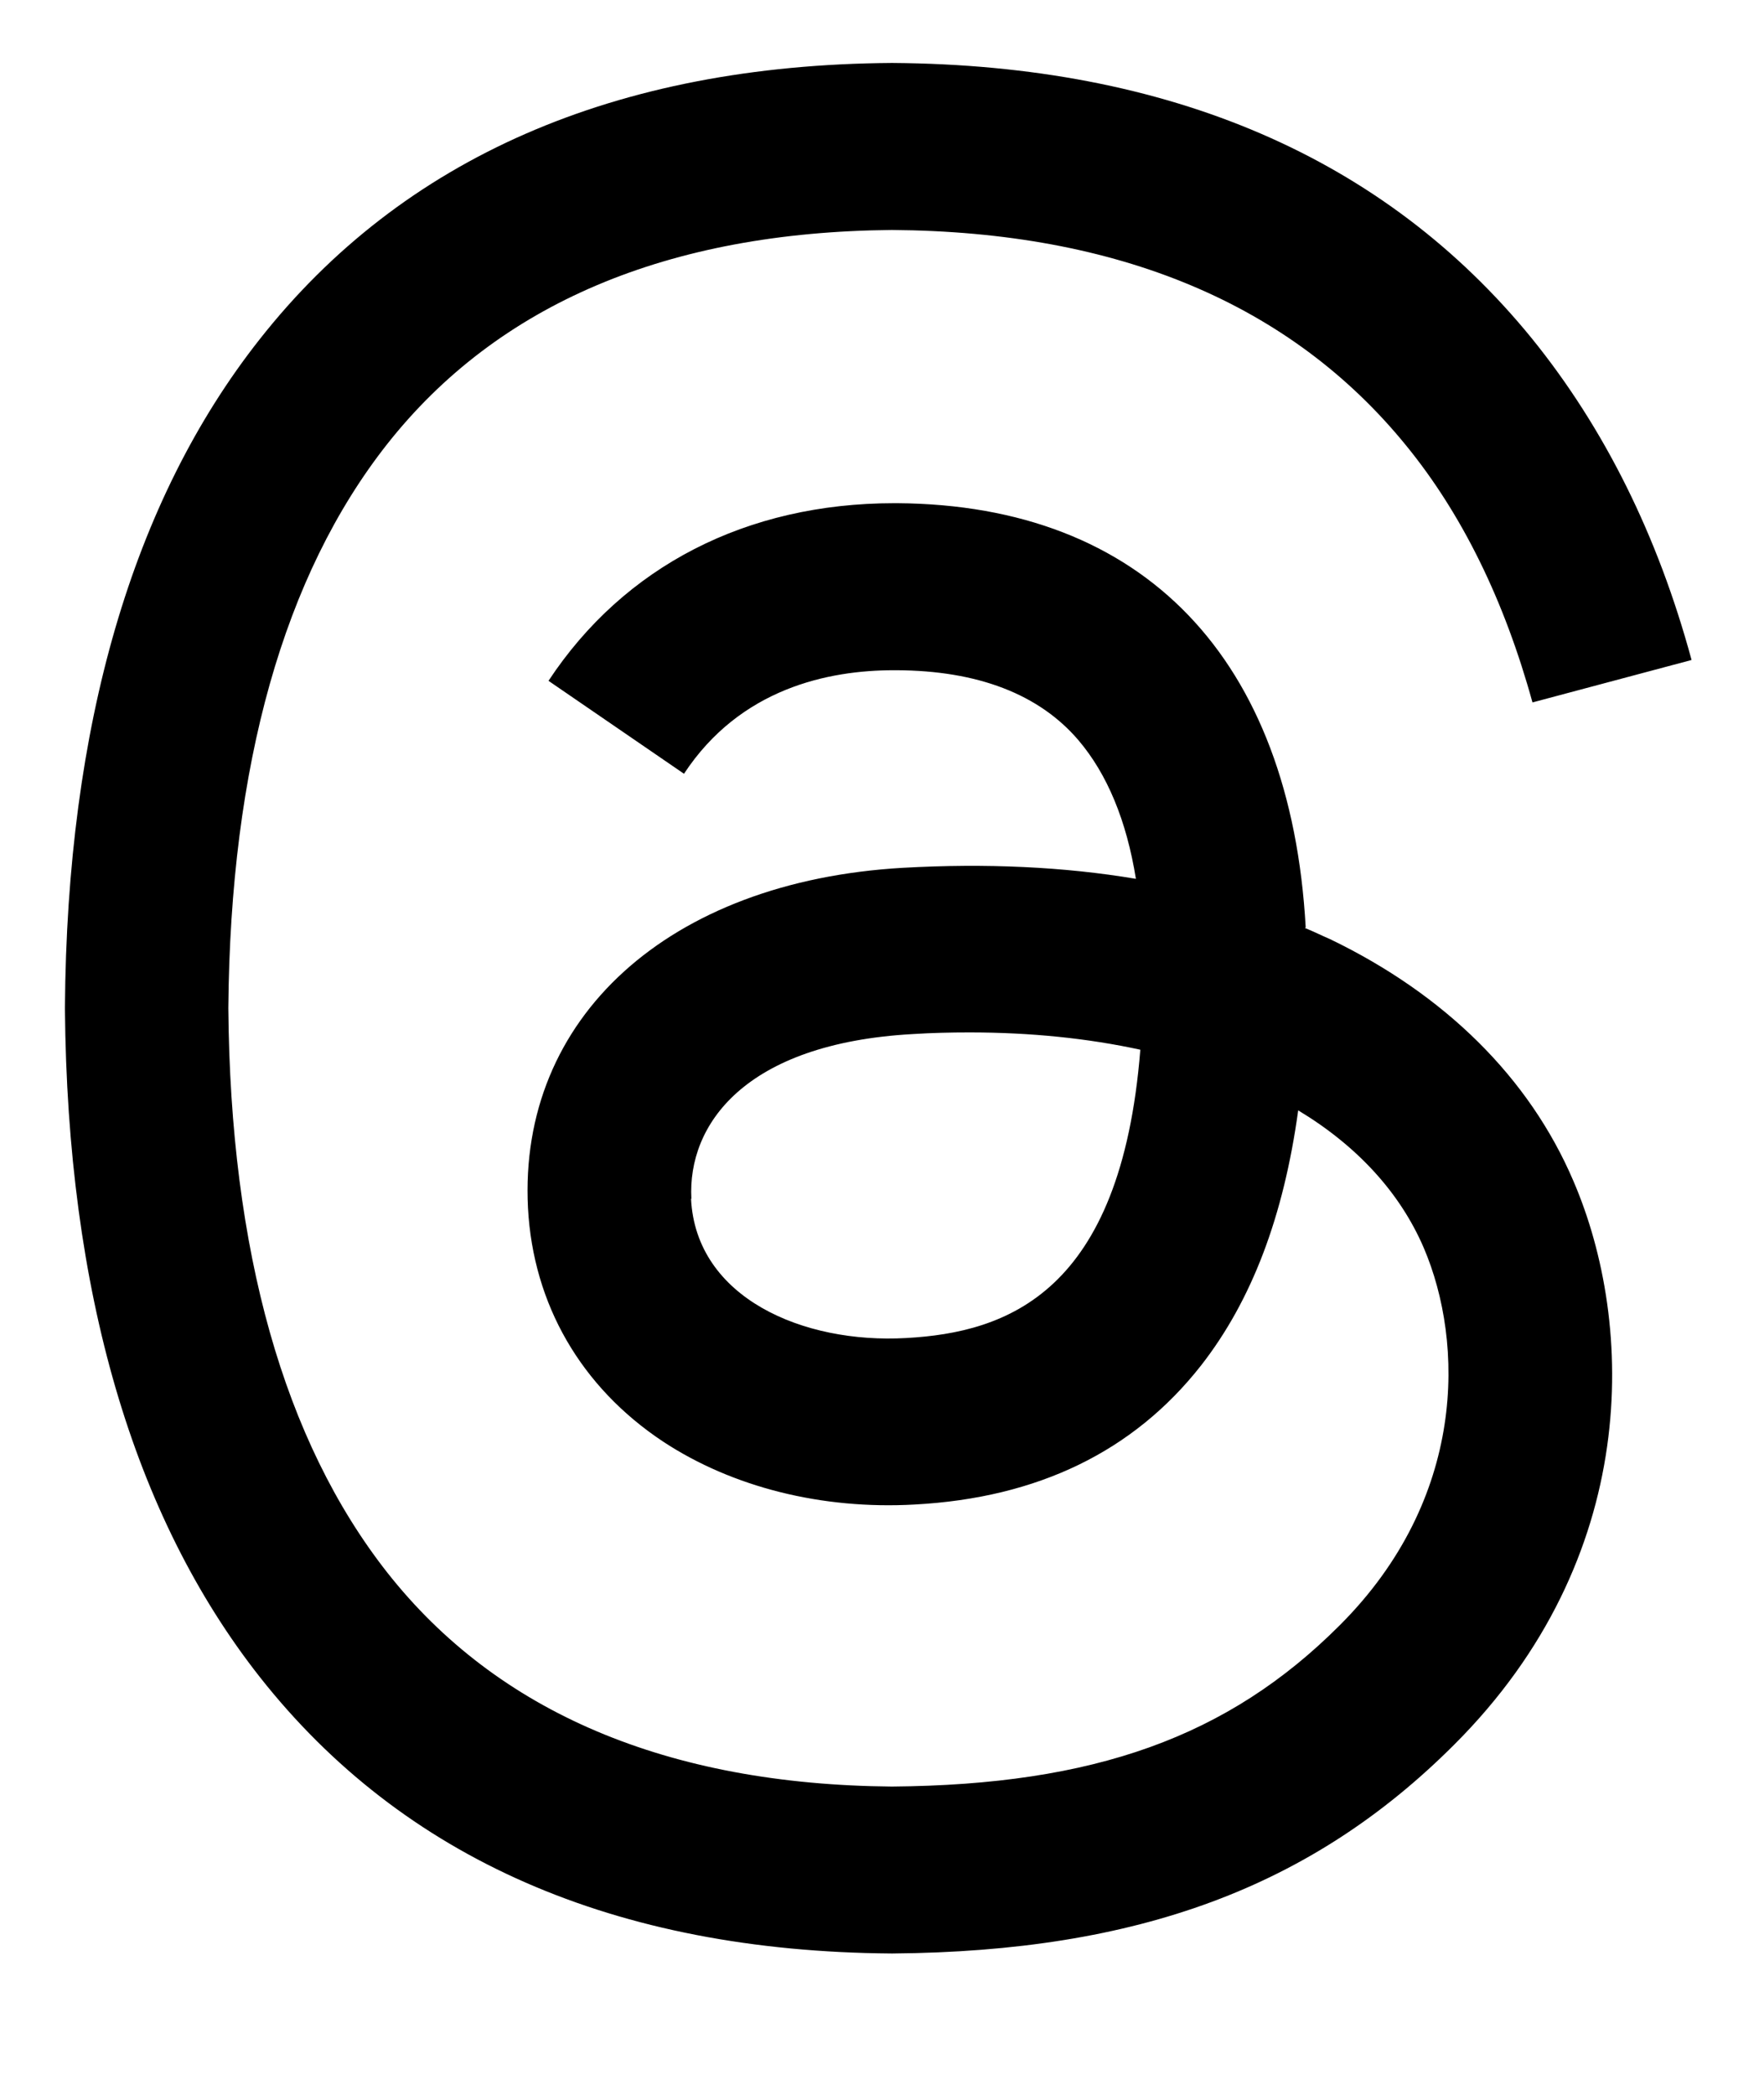
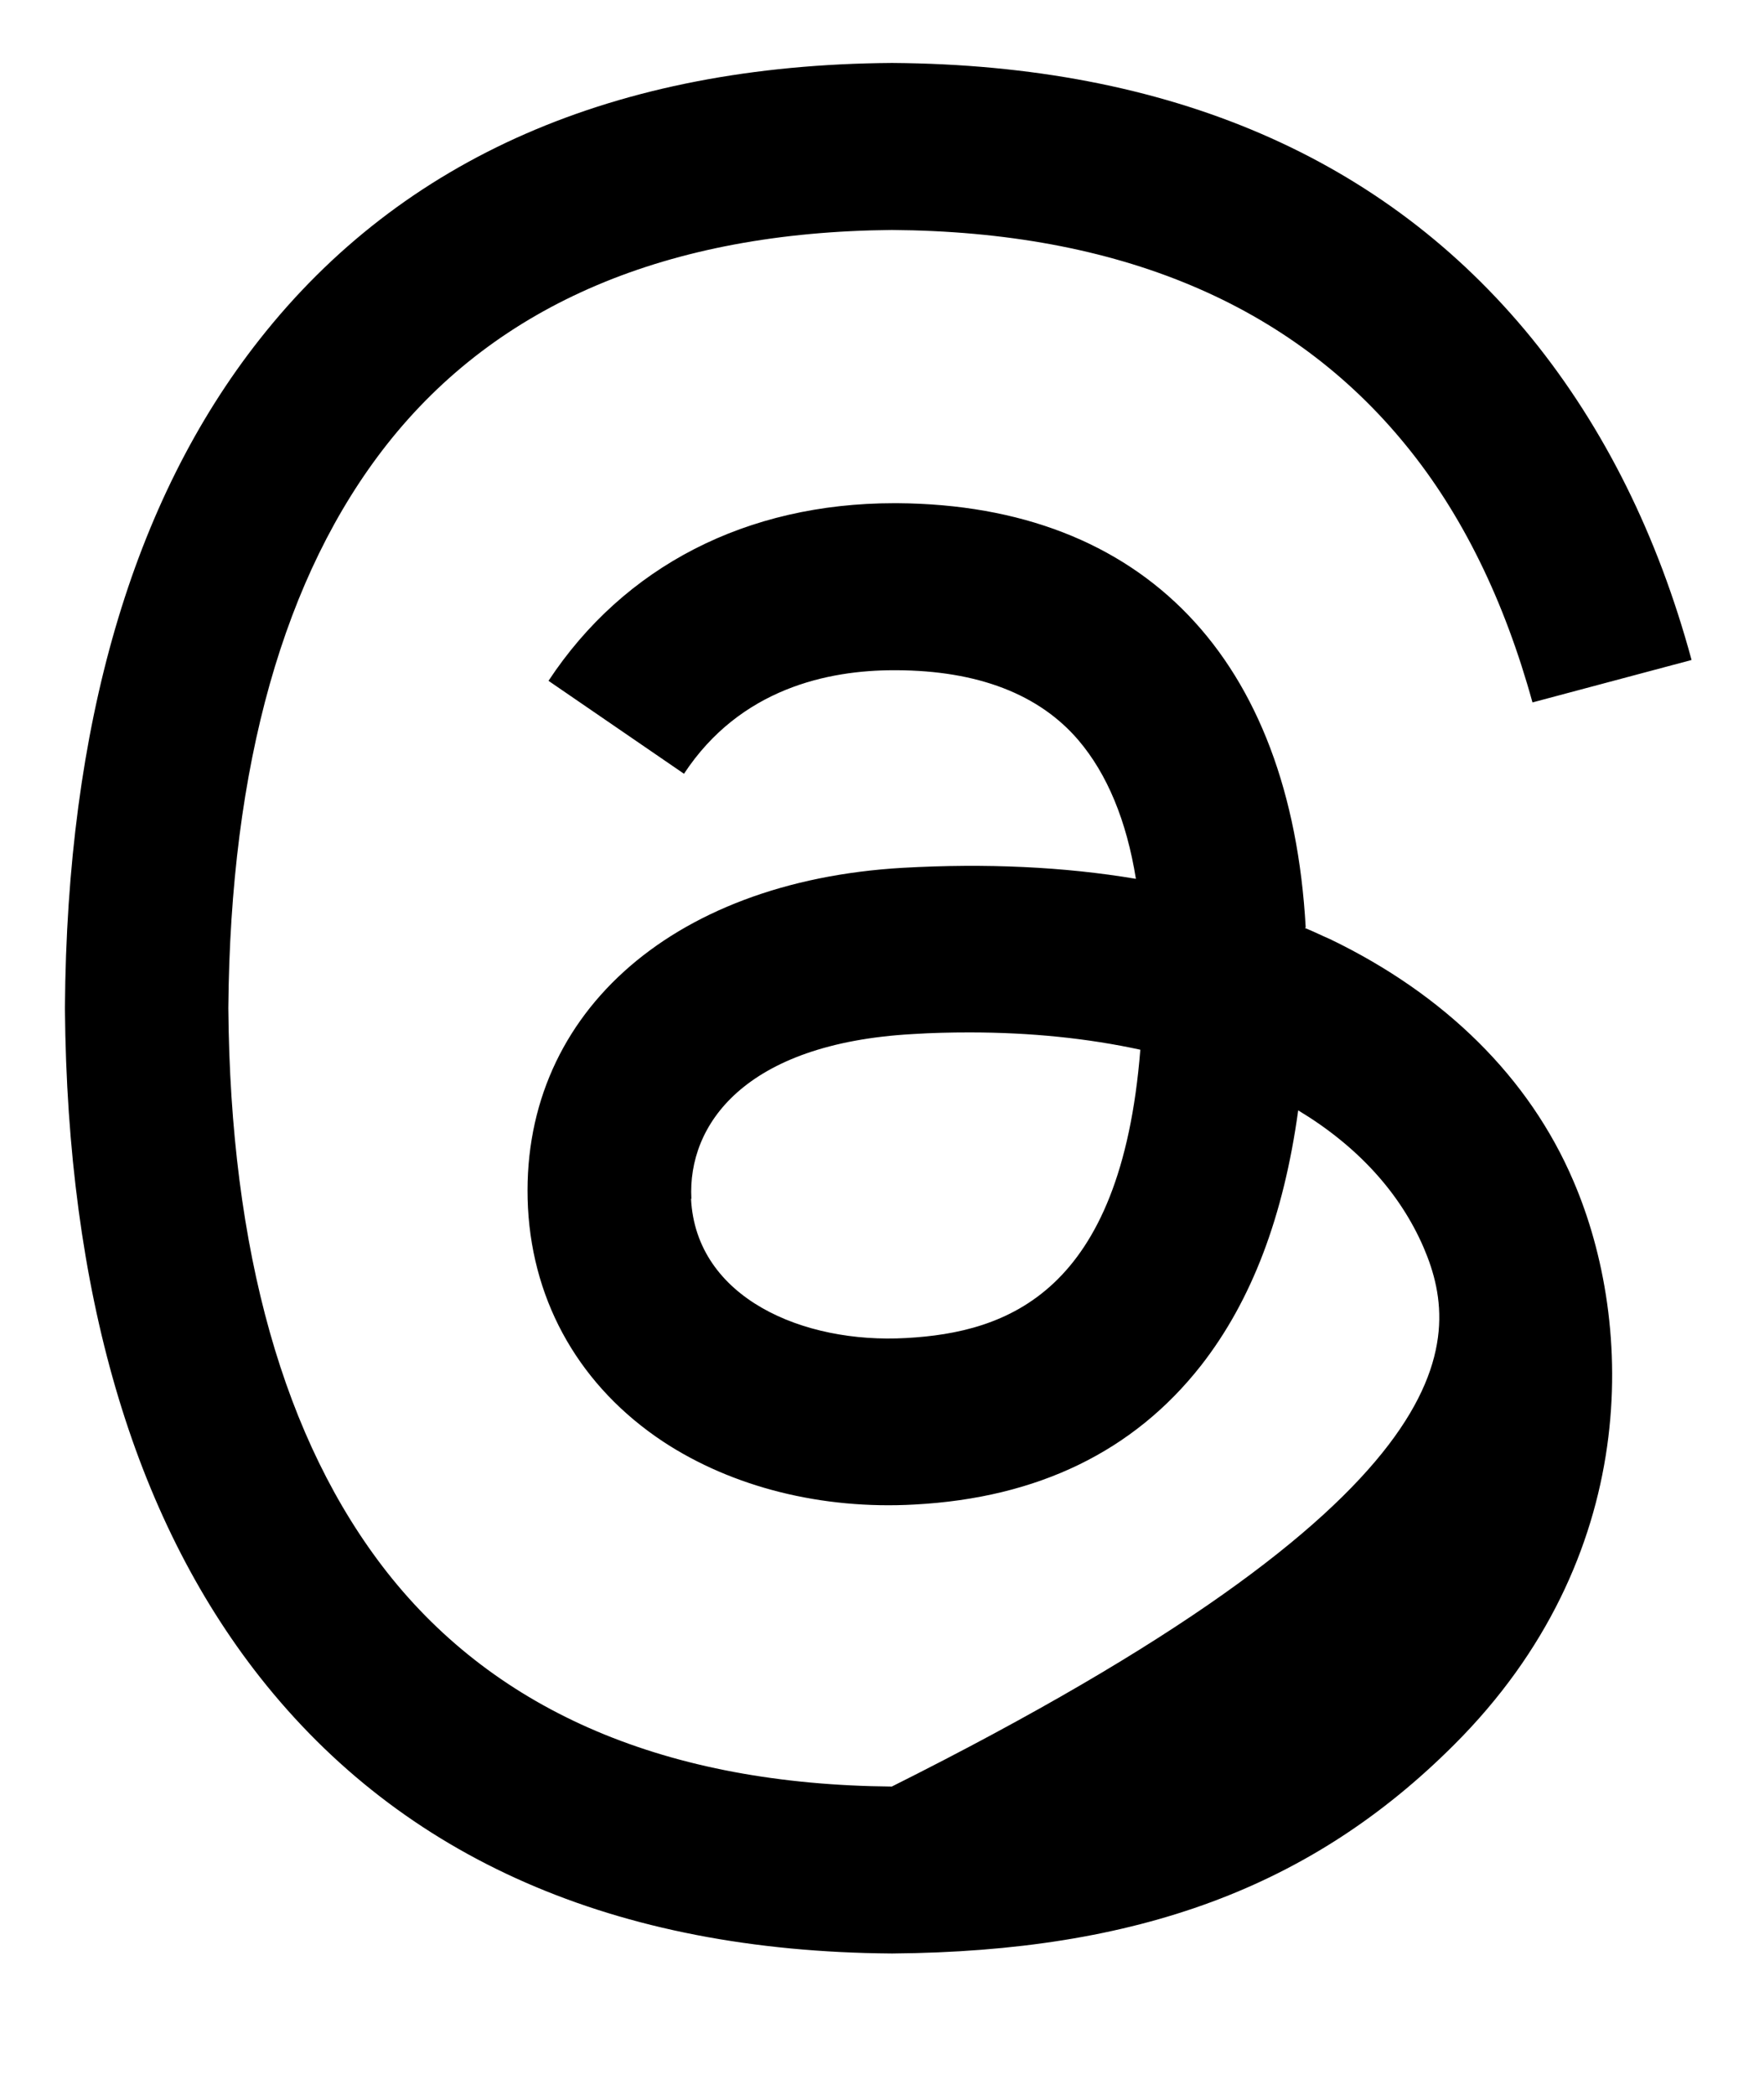
<svg xmlns="http://www.w3.org/2000/svg" width="16" height="19" viewBox="0 0 16 19" fill="none">
-   <path d="M11.839 8.418C11.918 8.45 11.989 8.486 12.064 8.518C13.107 9.021 13.871 9.775 14.271 10.711C14.832 12.014 14.886 14.132 13.189 15.825C11.896 17.118 10.321 17.7 8.096 17.718H8.086C5.579 17.7 3.654 16.857 2.357 15.211C1.204 13.746 0.611 11.707 0.589 9.154V9.143V9.136C0.607 6.582 1.2 4.543 2.354 3.079C3.65 1.432 5.579 0.589 8.086 0.571H8.096C10.607 0.589 12.557 1.429 13.893 3.068C14.55 3.879 15.036 4.854 15.343 5.986L13.9 6.371C13.646 5.45 13.264 4.664 12.75 4.036C11.707 2.757 10.143 2.1 8.089 2.086C6.054 2.104 4.514 2.757 3.511 4.029C2.575 5.218 2.089 6.939 2.071 9.143C2.089 11.346 2.575 13.068 3.511 14.261C4.511 15.532 6.054 16.186 8.089 16.204C9.925 16.189 11.139 15.754 12.15 14.743C13.303 13.593 13.282 12.179 12.914 11.318C12.696 10.811 12.303 10.389 11.775 10.071C11.643 11.032 11.354 11.796 10.893 12.386C10.282 13.164 9.414 13.586 8.296 13.646C7.454 13.693 6.643 13.489 6.014 13.075C5.271 12.582 4.836 11.832 4.789 10.957C4.7 9.232 6.064 7.993 8.189 7.871C8.943 7.829 9.65 7.861 10.303 7.971C10.218 7.443 10.043 7.021 9.782 6.714C9.425 6.296 8.868 6.082 8.132 6.079H8.107C7.514 6.079 6.714 6.243 6.204 7.018L4.975 6.175C5.661 5.136 6.771 4.564 8.111 4.564H8.139C10.375 4.579 11.707 5.975 11.843 8.411L11.836 8.418H11.839ZM6.268 10.875C6.314 11.771 7.282 12.189 8.218 12.136C9.132 12.086 10.168 11.729 10.343 9.521C9.871 9.418 9.35 9.364 8.793 9.364C8.621 9.364 8.45 9.368 8.279 9.379C6.746 9.464 6.236 10.207 6.271 10.871L6.268 10.875Z" fill="black" />
+   <path d="M11.839 8.418C11.918 8.45 11.989 8.486 12.064 8.518C13.107 9.021 13.871 9.775 14.271 10.711C14.832 12.014 14.886 14.132 13.189 15.825C11.896 17.118 10.321 17.7 8.096 17.718H8.086C5.579 17.7 3.654 16.857 2.357 15.211C1.204 13.746 0.611 11.707 0.589 9.154V9.143V9.136C0.607 6.582 1.2 4.543 2.354 3.079C3.65 1.432 5.579 0.589 8.086 0.571H8.096C10.607 0.589 12.557 1.429 13.893 3.068C14.55 3.879 15.036 4.854 15.343 5.986L13.9 6.371C13.646 5.45 13.264 4.664 12.75 4.036C11.707 2.757 10.143 2.1 8.089 2.086C6.054 2.104 4.514 2.757 3.511 4.029C2.575 5.218 2.089 6.939 2.071 9.143C2.089 11.346 2.575 13.068 3.511 14.261C4.511 15.532 6.054 16.186 8.089 16.204C13.303 13.593 13.282 12.179 12.914 11.318C12.696 10.811 12.303 10.389 11.775 10.071C11.643 11.032 11.354 11.796 10.893 12.386C10.282 13.164 9.414 13.586 8.296 13.646C7.454 13.693 6.643 13.489 6.014 13.075C5.271 12.582 4.836 11.832 4.789 10.957C4.7 9.232 6.064 7.993 8.189 7.871C8.943 7.829 9.65 7.861 10.303 7.971C10.218 7.443 10.043 7.021 9.782 6.714C9.425 6.296 8.868 6.082 8.132 6.079H8.107C7.514 6.079 6.714 6.243 6.204 7.018L4.975 6.175C5.661 5.136 6.771 4.564 8.111 4.564H8.139C10.375 4.579 11.707 5.975 11.843 8.411L11.836 8.418H11.839ZM6.268 10.875C6.314 11.771 7.282 12.189 8.218 12.136C9.132 12.086 10.168 11.729 10.343 9.521C9.871 9.418 9.35 9.364 8.793 9.364C8.621 9.364 8.45 9.368 8.279 9.379C6.746 9.464 6.236 10.207 6.271 10.871L6.268 10.875Z" fill="black" />
</svg>